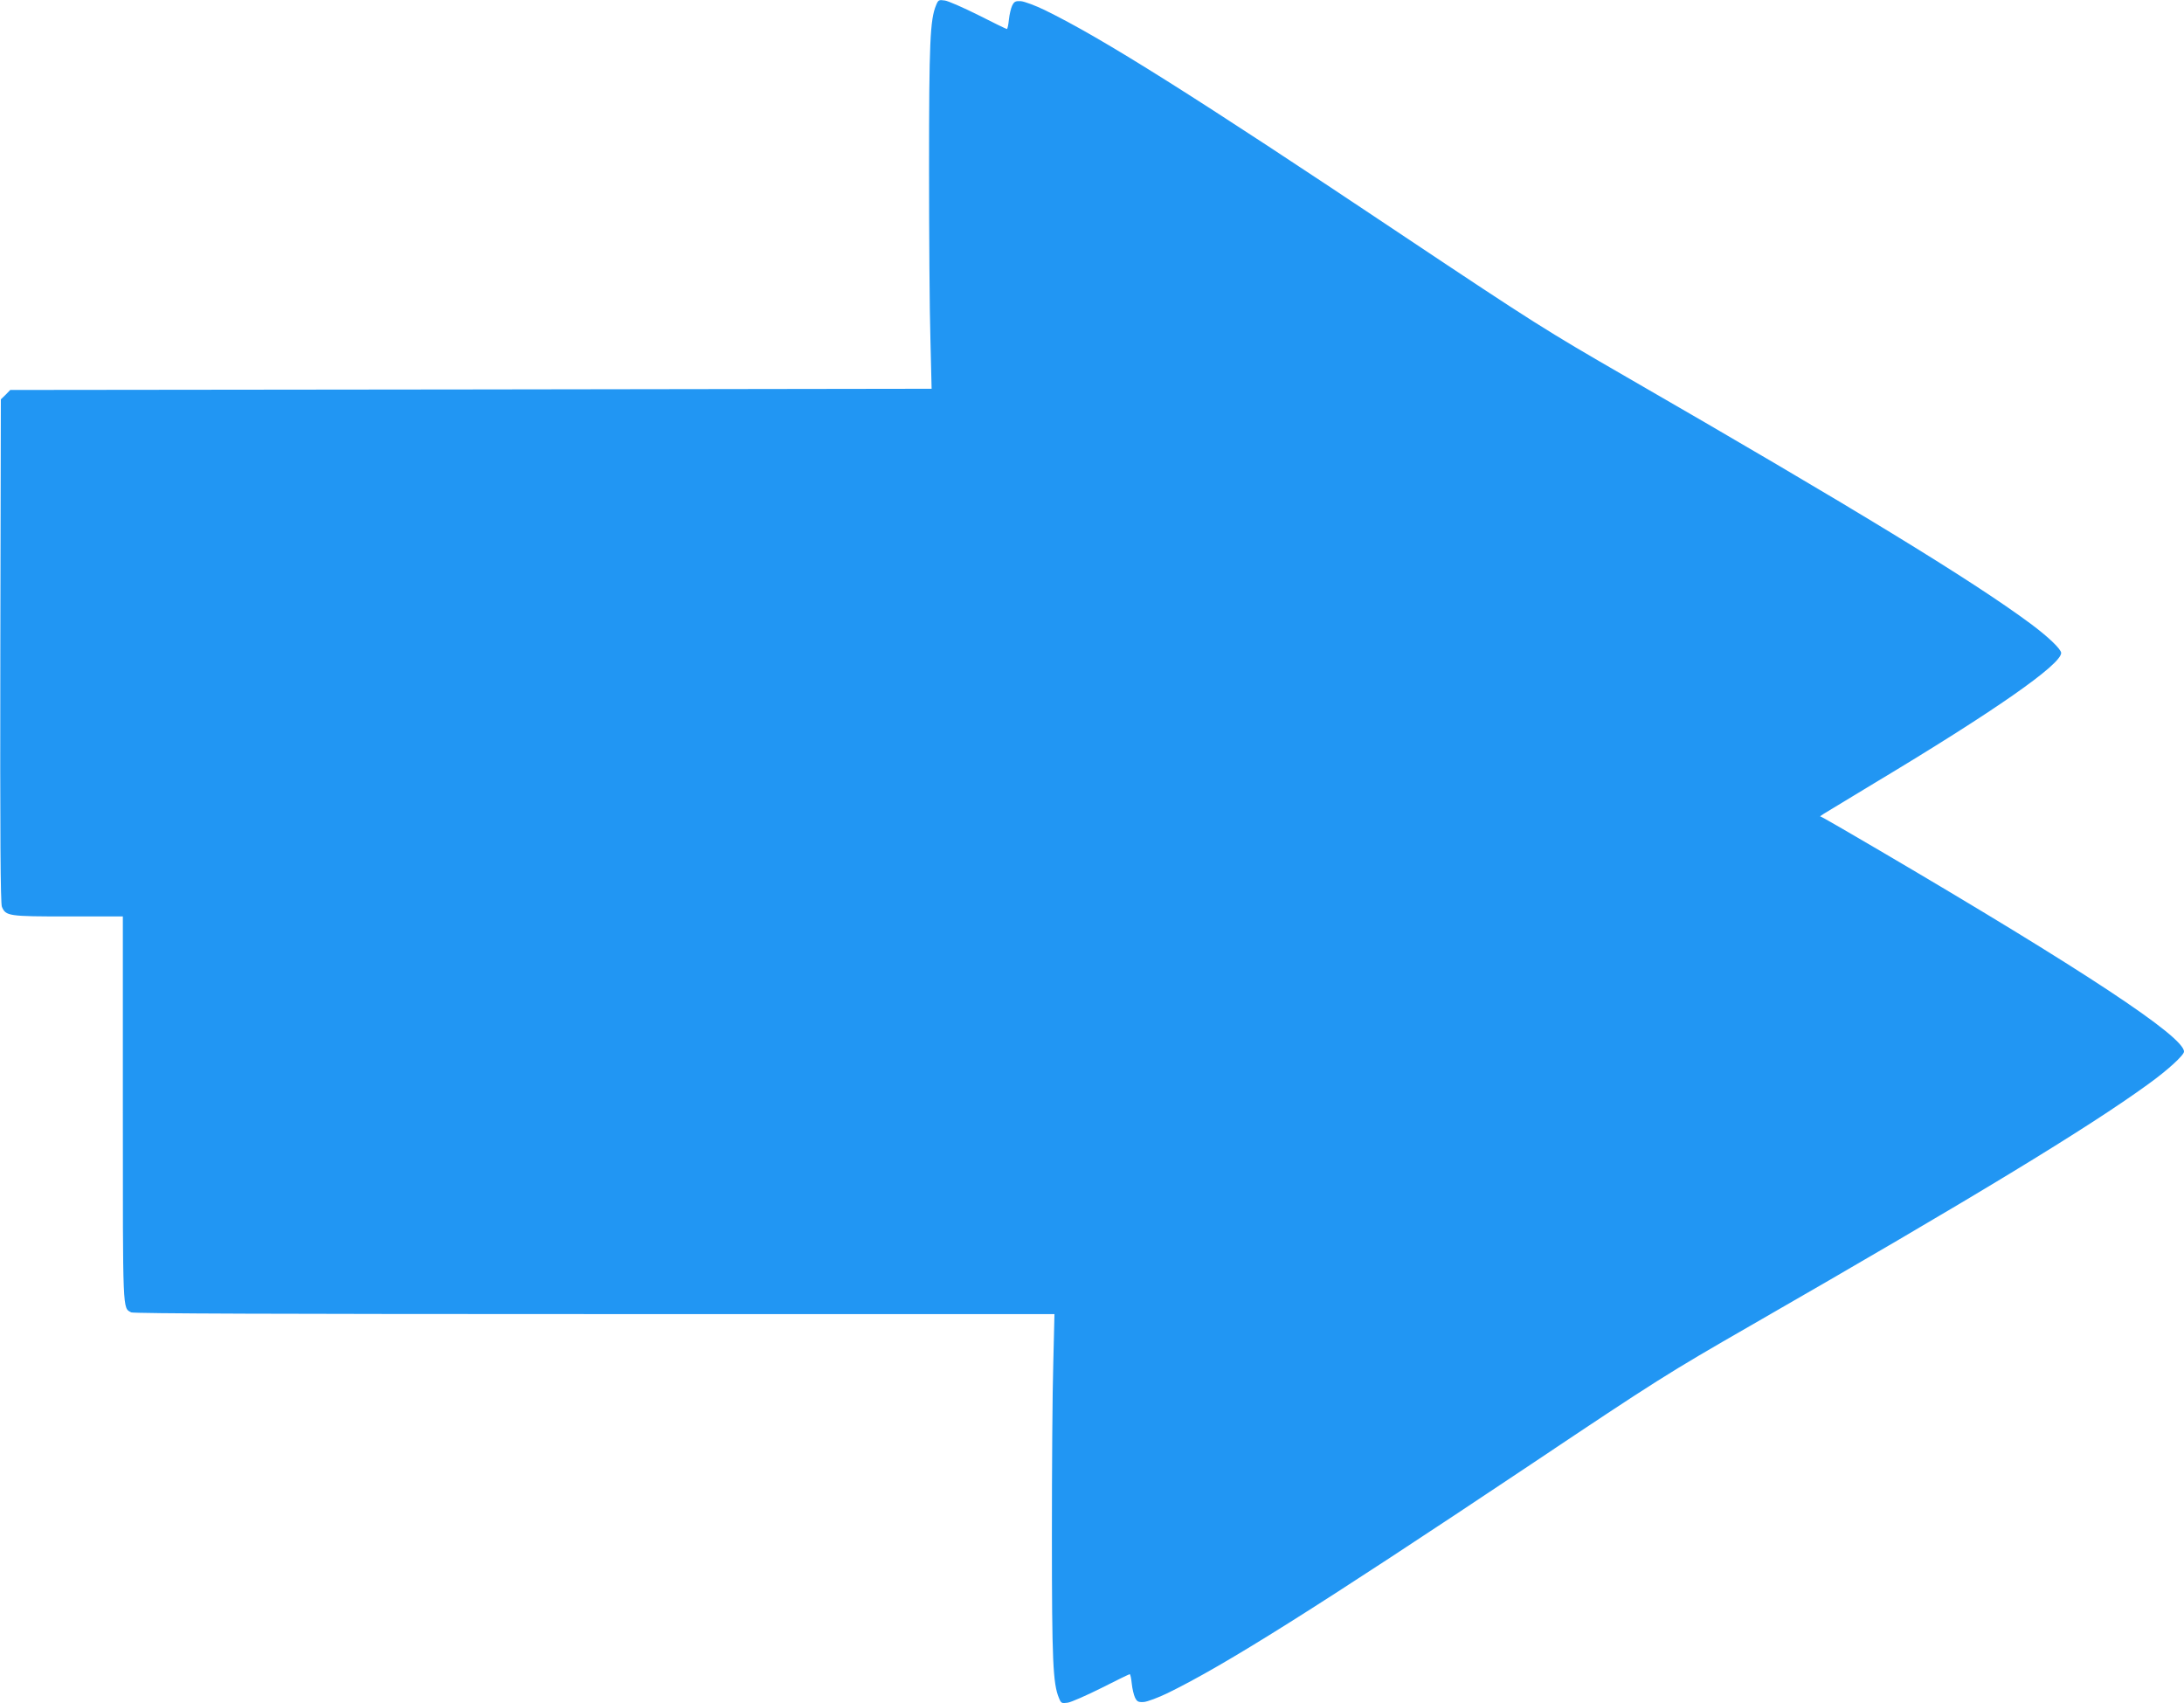
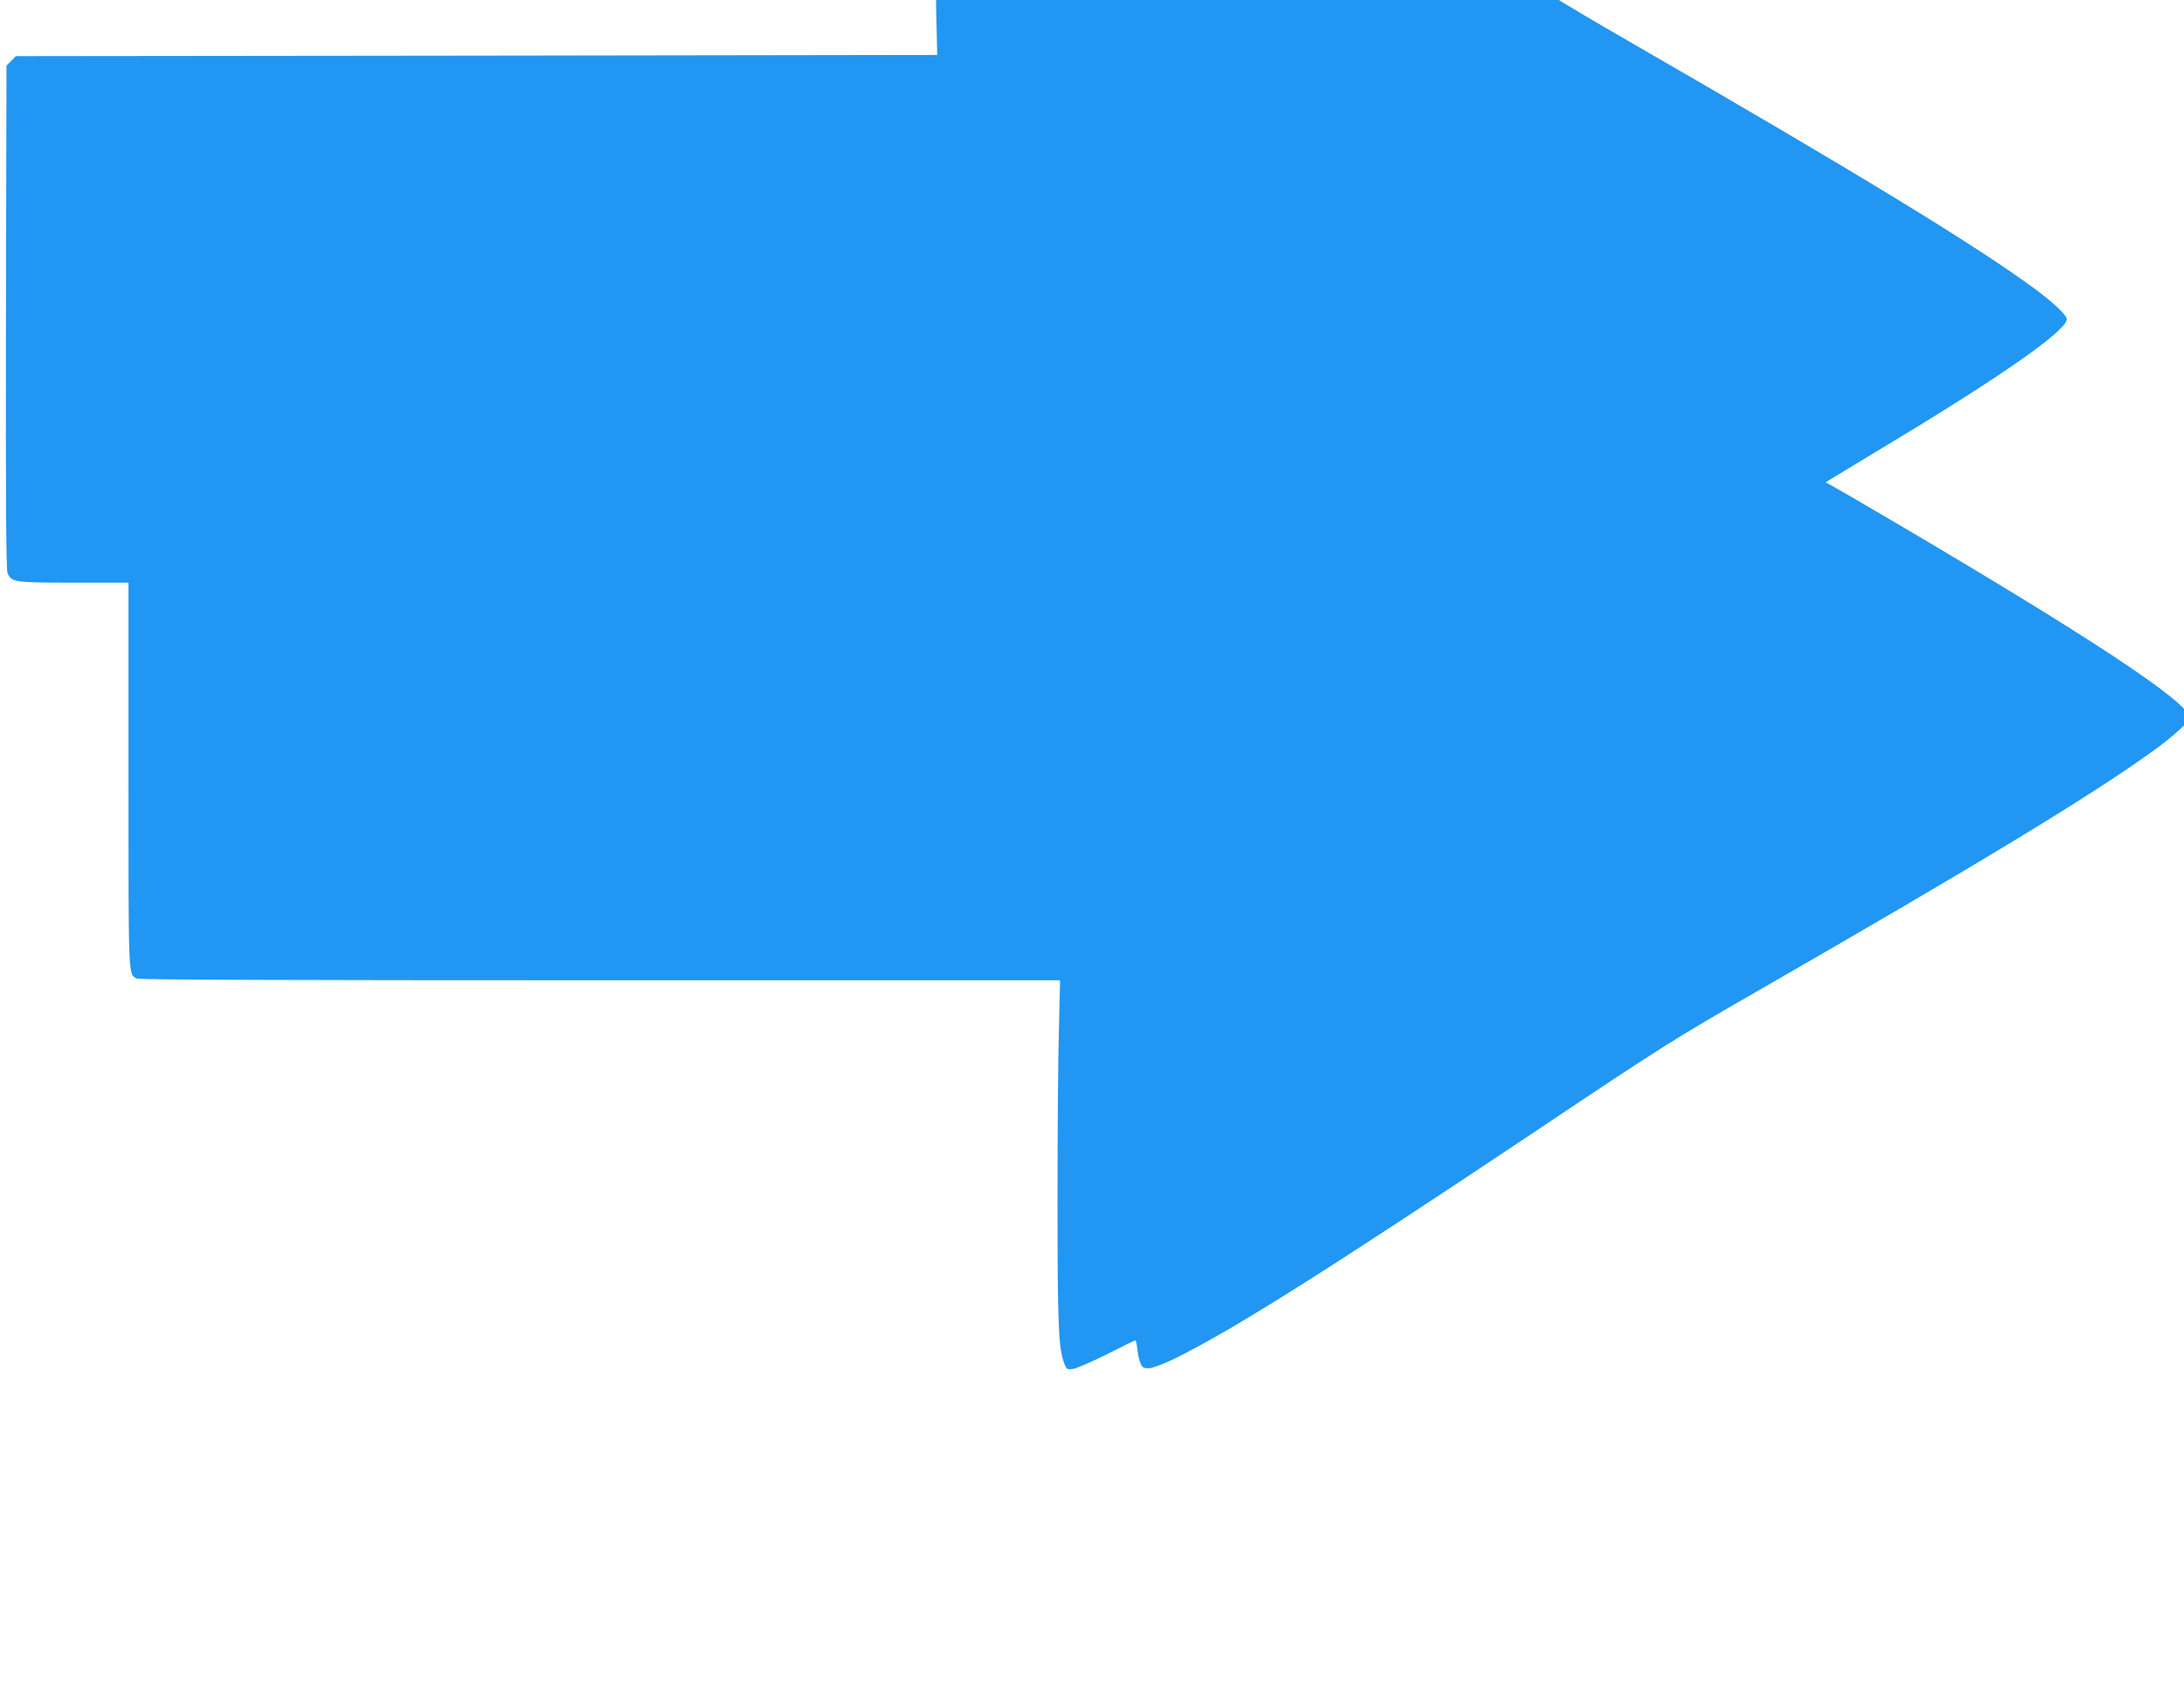
<svg xmlns="http://www.w3.org/2000/svg" version="1.0" width="1280pt" height="998pt" viewBox="0 0 1280 998" preserveAspectRatio="xMidYMid meet">
  <g transform="translate(0,998) scale(0.1,-0.1)" fill="#2196f3" stroke="none">
-     <path d="M5486 9949 c-35 -85 -41 -216 -41 -949 0 -393 3 -846 8 -1007 l7 -291 -2700 -4 -2700 -3 -27 -28 -28 -27 -3 -1473 c-2 -1095 1 -1479 9 -1500 23 -55 38 -57 389 -57 l320 0 0 -1125 c0 -1212 -2 -1167 49 -1195 14 -7 886 -10 2716 -10 l2695 0 -7 -292 c-5 -161 -8 -615 -8 -1008 0 -733 6 -864 41 -949 13 -32 16 -33 52 -28 20 3 109 42 197 86 88 45 163 81 166 81 4 0 9 -25 12 -55 3 -30 12 -67 19 -82 12 -24 19 -28 52 -26 21 2 83 25 139 52 336 164 869 499 2111 1328 763 511 820 546 1305 825 1305 750 1977 1158 2331 1415 114 82 210 170 210 191 0 88 -589 477 -1785 1179 -159 93 -303 177 -319 185 l-29 15 24 16 c13 8 146 88 294 178 704 422 1095 695 1095 763 0 22 -76 95 -180 172 -341 253 -1046 683 -2371 1447 -468 270 -541 316 -1295 819 -1242 830 -1775 1165 -2111 1329 -56 27 -118 50 -139 52 -33 2 -40 -2 -52 -26 -7 -15 -16 -52 -19 -82 -3 -30 -8 -55 -12 -55 -3 0 -78 36 -166 81 -88 44 -177 83 -197 86 -36 5 -39 4 -52 -28z" />
+     <path d="M5486 9949 l7 -291 -2700 -4 -2700 -3 -27 -28 -28 -27 -3 -1473 c-2 -1095 1 -1479 9 -1500 23 -55 38 -57 389 -57 l320 0 0 -1125 c0 -1212 -2 -1167 49 -1195 14 -7 886 -10 2716 -10 l2695 0 -7 -292 c-5 -161 -8 -615 -8 -1008 0 -733 6 -864 41 -949 13 -32 16 -33 52 -28 20 3 109 42 197 86 88 45 163 81 166 81 4 0 9 -25 12 -55 3 -30 12 -67 19 -82 12 -24 19 -28 52 -26 21 2 83 25 139 52 336 164 869 499 2111 1328 763 511 820 546 1305 825 1305 750 1977 1158 2331 1415 114 82 210 170 210 191 0 88 -589 477 -1785 1179 -159 93 -303 177 -319 185 l-29 15 24 16 c13 8 146 88 294 178 704 422 1095 695 1095 763 0 22 -76 95 -180 172 -341 253 -1046 683 -2371 1447 -468 270 -541 316 -1295 819 -1242 830 -1775 1165 -2111 1329 -56 27 -118 50 -139 52 -33 2 -40 -2 -52 -26 -7 -15 -16 -52 -19 -82 -3 -30 -8 -55 -12 -55 -3 0 -78 36 -166 81 -88 44 -177 83 -197 86 -36 5 -39 4 -52 -28z" />
  </g>
</svg>